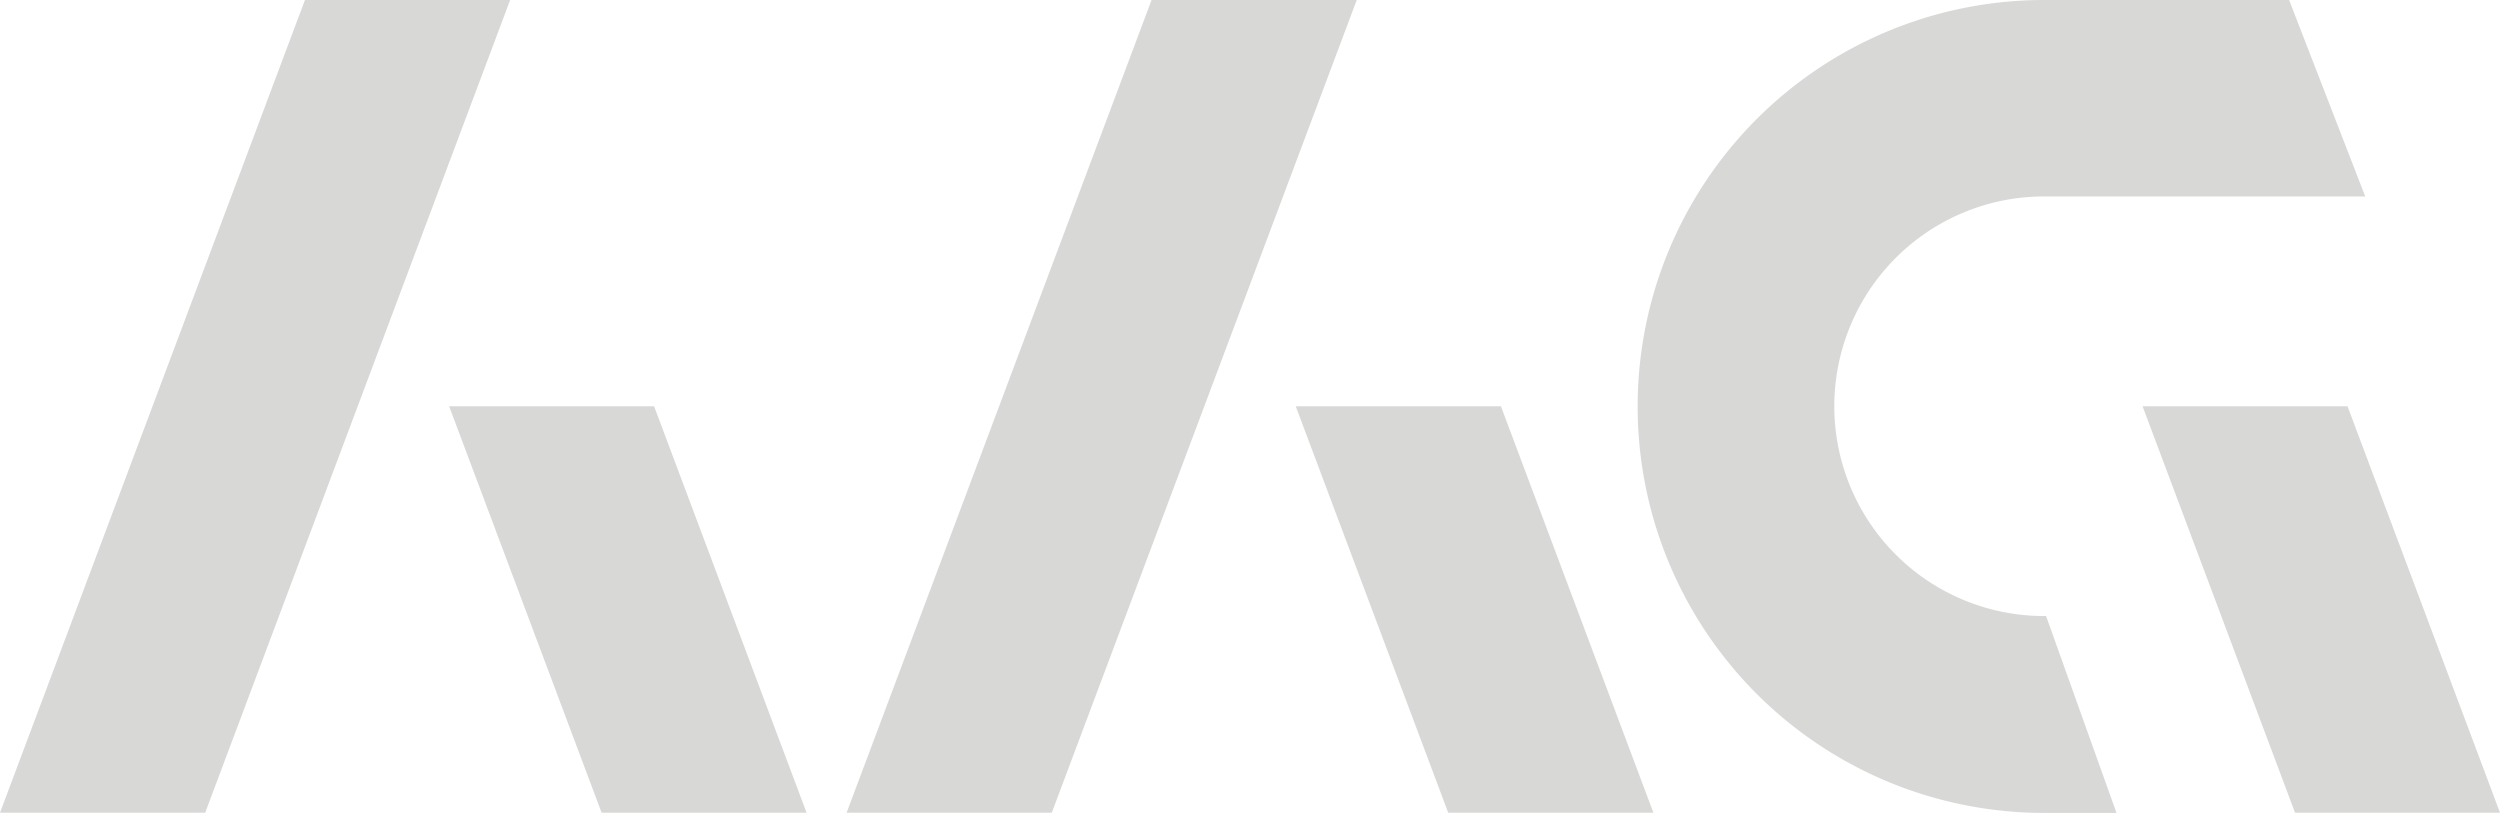
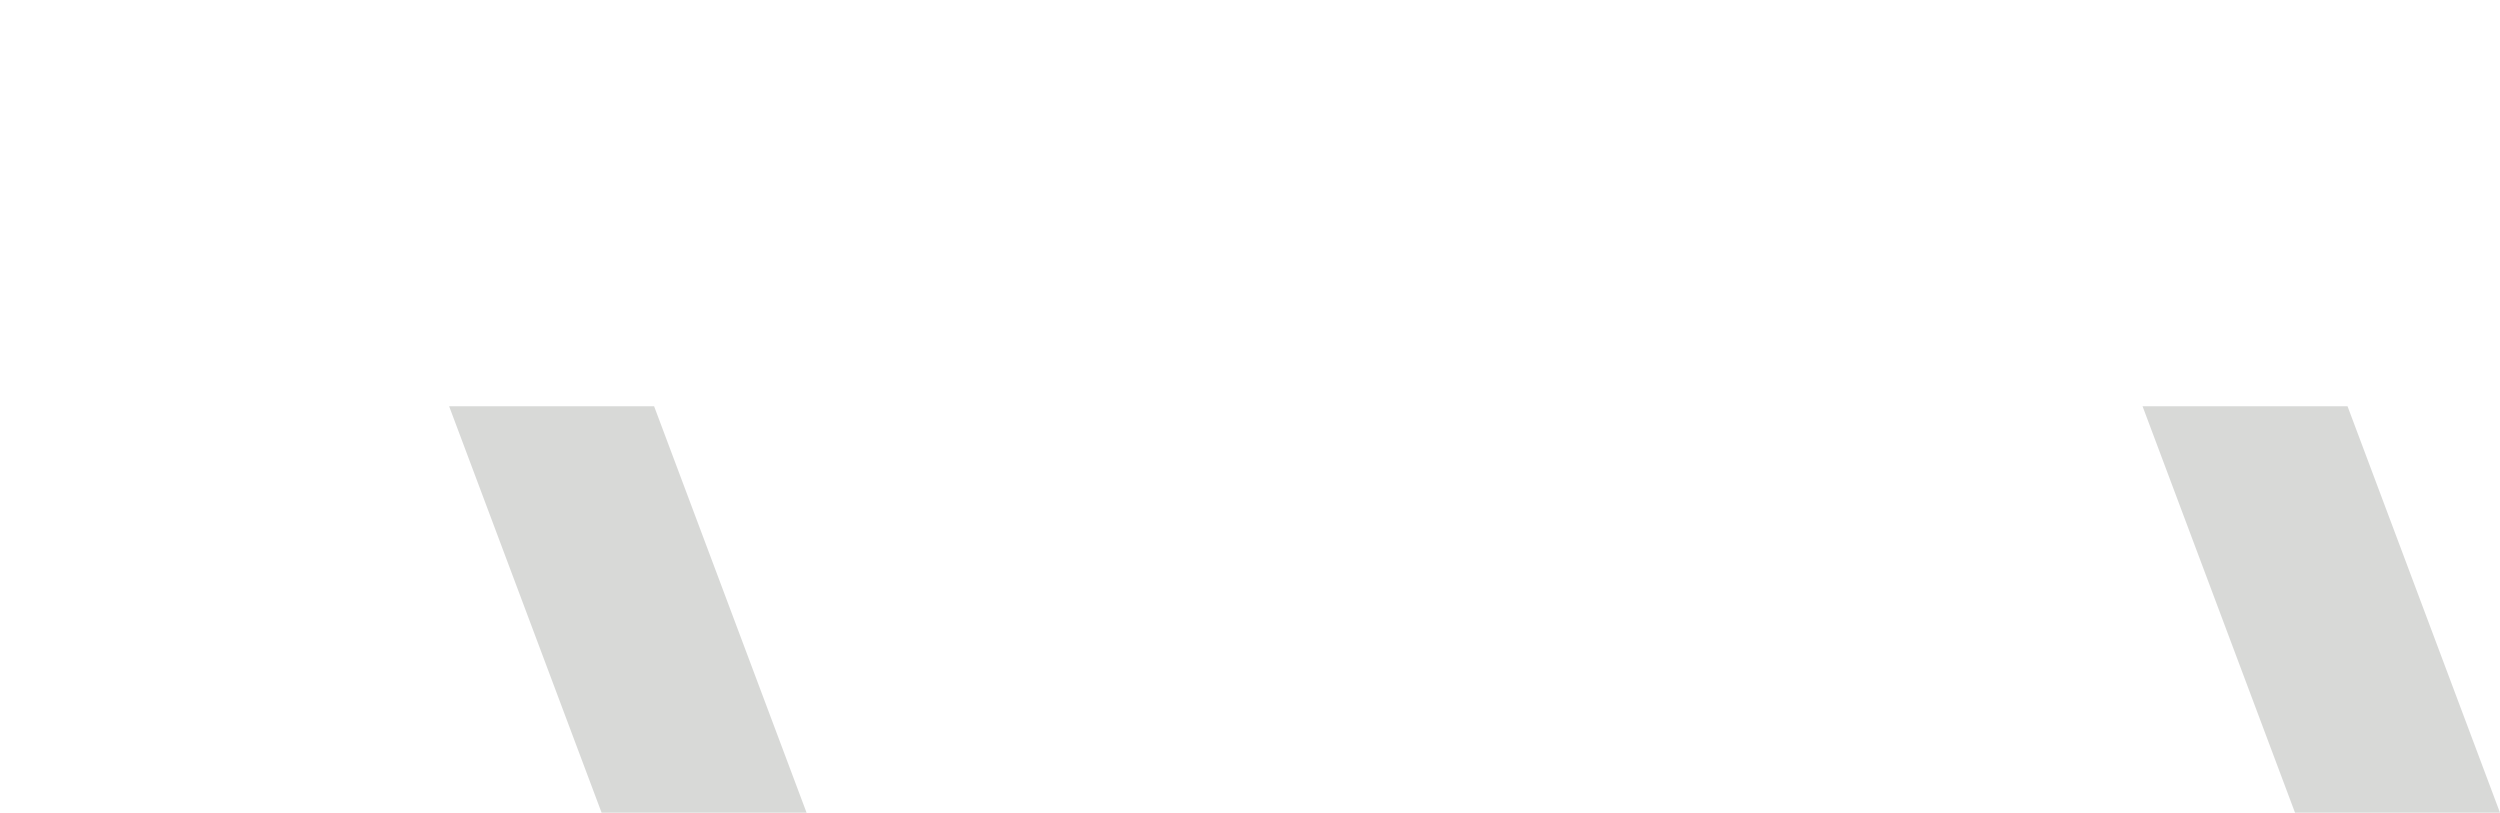
<svg xmlns="http://www.w3.org/2000/svg" viewBox="0 0 114.28 37.16">
  <defs>
    <style>.cls-1{fill:#d8d9d7;}</style>
  </defs>
  <g id="Слой_2" data-name="Слой 2">
    <g id="Слой_1-2" data-name="Слой 1">
-       <polygon class="cls-1" points="13.94 0 23.32 0 9.38 37.15 0 37.15 13.94 0" />
-       <polygon class="cls-1" points="52.64 0 62.02 0 48.08 37.15 38.7 37.15 52.64 0" />
      <polygon class="cls-1" points="97.94 18.57 104.91 37.15 114.28 37.15 107.31 18.57 97.94 18.57" />
-       <polygon class="cls-1" points="59.23 18.57 66.2 37.15 75.58 37.15 68.61 18.57 59.23 18.57" />
-       <path class="cls-1" d="M96.75,37.16l-3.22-9h-.09a9.59,9.59,0,0,1,0-19.18h14.68L104.64,0H93.44a18.58,18.58,0,0,0,0,37.16Z" />
      <polygon class="cls-1" points="20.53 18.57 27.5 37.15 36.87 37.15 29.9 18.57 20.53 18.57" />
    </g>
  </g>
</svg>